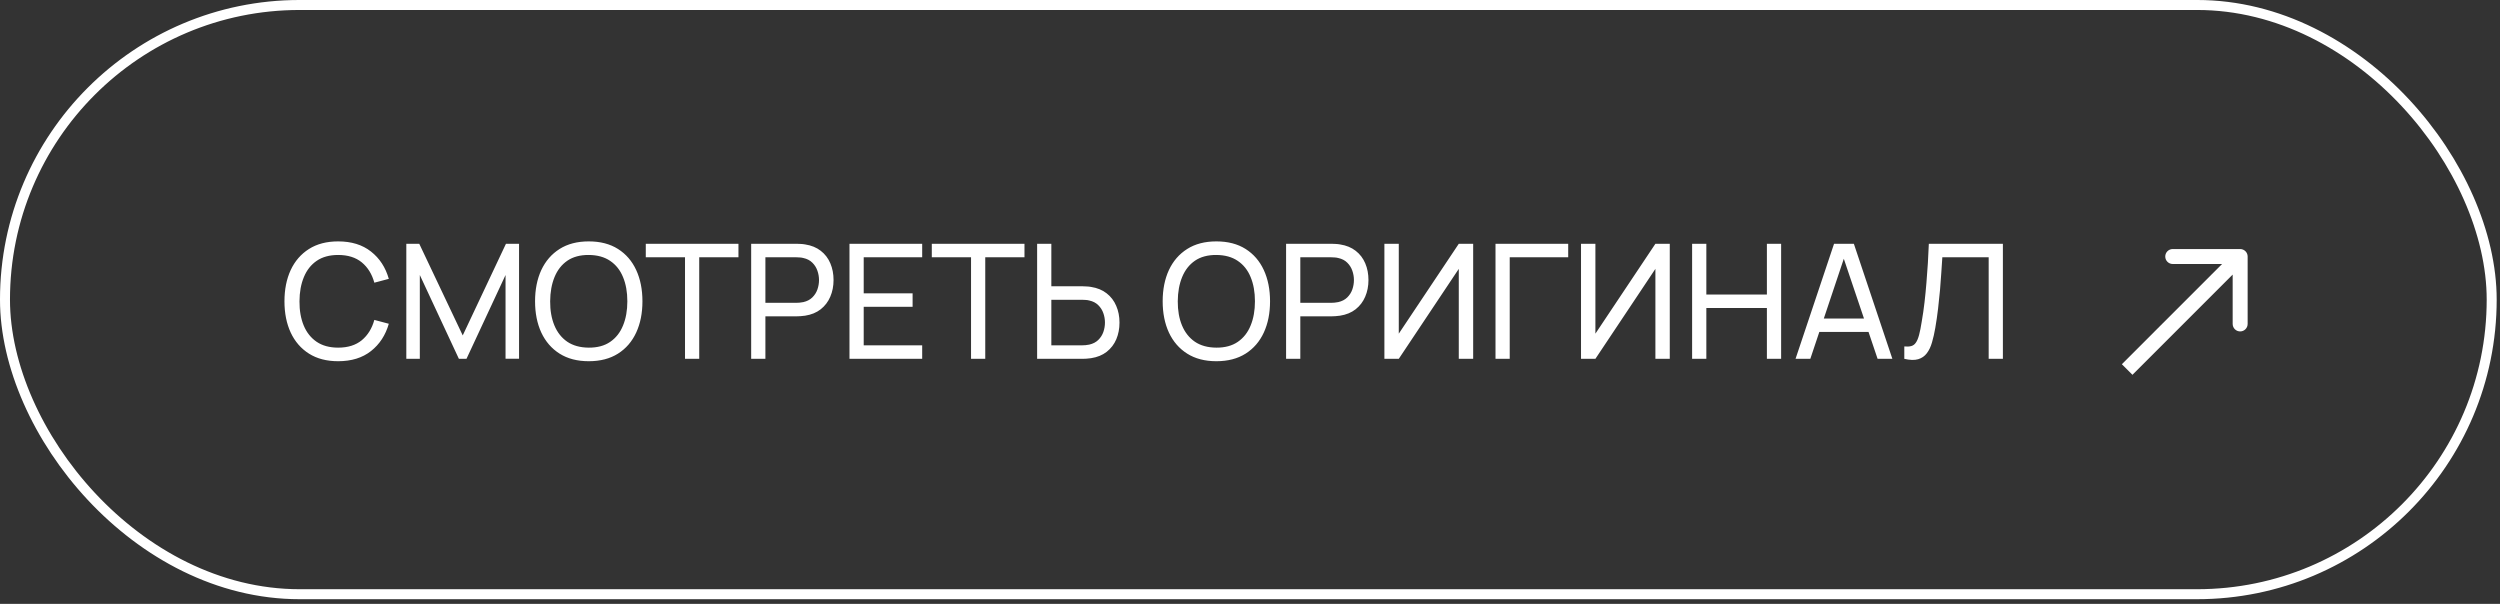
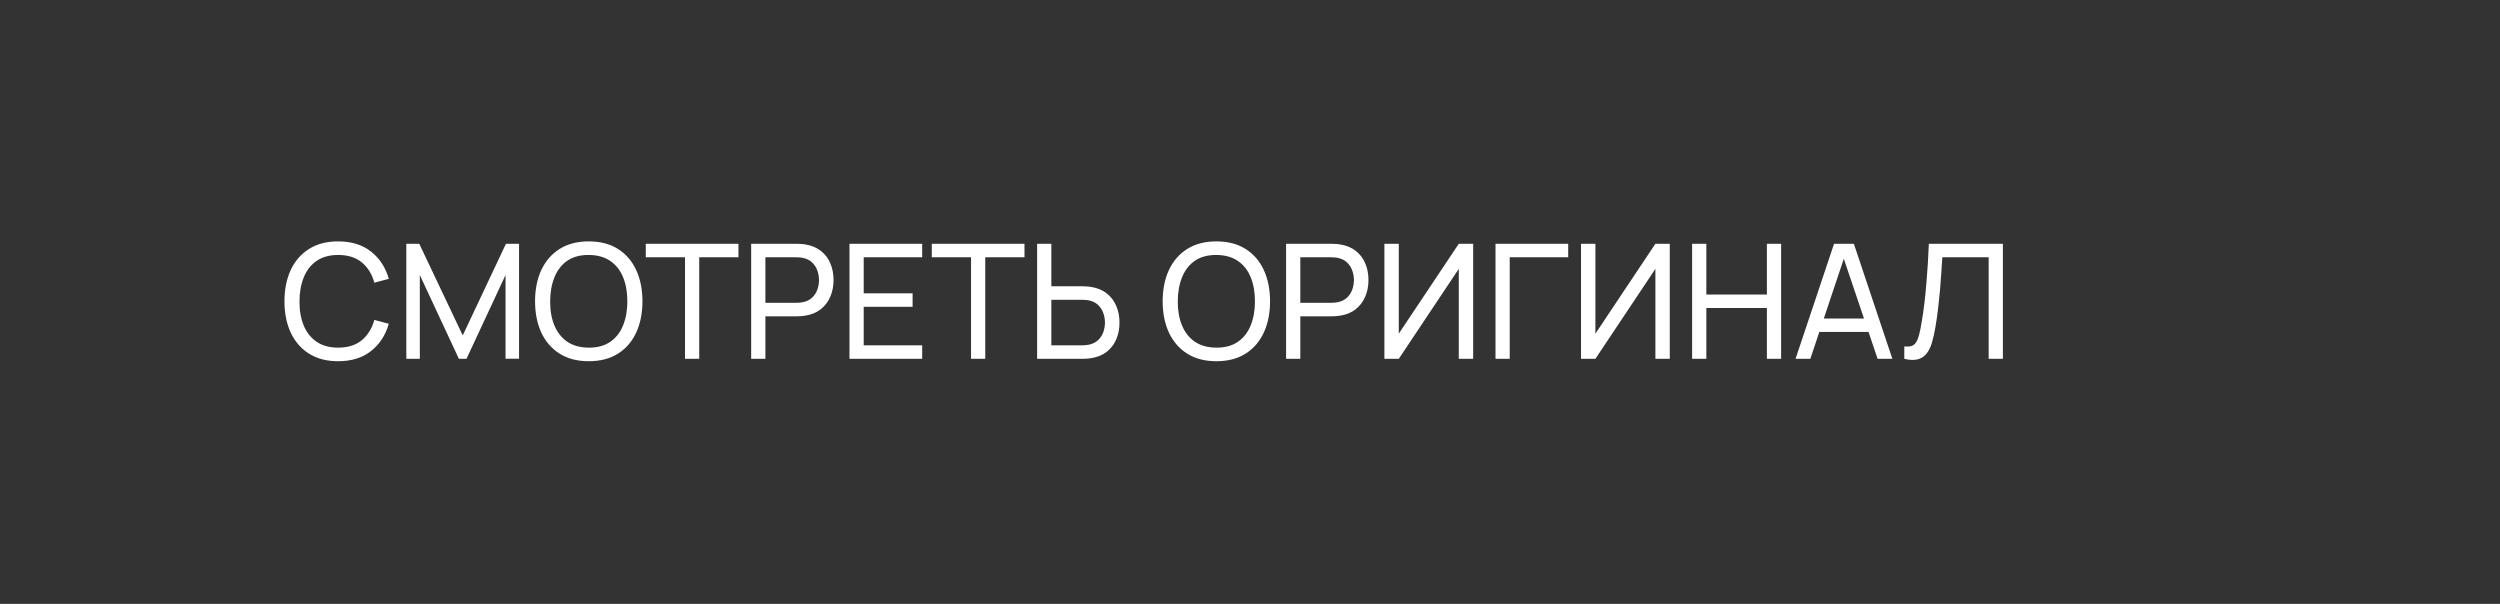
<svg xmlns="http://www.w3.org/2000/svg" width="207" height="50" viewBox="0 0 207 50" fill="none">
  <rect x="0" y="0" width="207" height="50" fill="#333333" stroke="none" />
-   <rect x="0.413" y="0.413" width="205.899" height="48.787" rx="24.394" stroke="white" stroke-width="0.827" />
-   <path d="M186.105 21.24C186.105 20.897 185.827 20.62 185.485 20.62H179.903C179.561 20.62 179.283 20.897 179.283 21.24C179.283 21.582 179.561 21.86 179.903 21.86L184.865 21.86V26.821C184.865 27.164 185.142 27.442 185.485 27.442C185.827 27.442 186.105 27.164 186.105 26.821V21.24ZM176.567 31.034L185.923 21.678L185.046 20.801L175.69 30.157L176.567 31.034Z" fill="white" />
  <path d="M27.999 29.909C27.05 29.909 26.246 29.7 25.584 29.281C24.922 28.862 24.418 28.28 24.069 27.535C23.725 26.789 23.553 25.927 23.553 24.948C23.553 23.969 23.725 23.107 24.069 22.361C24.418 21.616 24.922 21.034 25.584 20.615C26.246 20.196 27.05 19.987 27.999 19.987C29.101 19.987 30.007 20.267 30.717 20.827C31.432 21.387 31.924 22.141 32.193 23.089L30.995 23.407C30.801 22.697 30.455 22.137 29.957 21.726C29.458 21.316 28.806 21.111 27.999 21.111C27.289 21.111 26.698 21.272 26.226 21.594C25.754 21.916 25.399 22.366 25.161 22.944C24.922 23.517 24.801 24.185 24.797 24.948C24.792 25.706 24.909 26.375 25.147 26.952C25.386 27.526 25.743 27.976 26.219 28.302C26.695 28.624 27.289 28.785 27.999 28.785C28.806 28.785 29.458 28.58 29.957 28.17C30.455 27.755 30.801 27.195 30.995 26.489L32.193 26.807C31.924 27.751 31.432 28.505 30.717 29.069C30.007 29.629 29.101 29.909 27.999 29.909ZM33.643 29.711V20.185H34.715L38.314 27.773L41.893 20.185H42.977V29.704H41.859V22.772L38.625 29.711H37.996L34.761 22.772V29.711H33.643ZM48.749 29.909C47.8 29.909 46.996 29.7 46.334 29.281C45.673 28.862 45.168 28.28 44.819 27.535C44.475 26.789 44.303 25.927 44.303 24.948C44.303 23.969 44.475 23.107 44.819 22.361C45.168 21.616 45.673 21.034 46.334 20.615C46.996 20.196 47.8 19.987 48.749 19.987C49.701 19.987 50.508 20.196 51.17 20.615C51.831 21.034 52.334 21.616 52.678 22.361C53.022 23.107 53.194 23.969 53.194 24.948C53.194 25.927 53.022 26.789 52.678 27.535C52.334 28.28 51.831 28.862 51.17 29.281C50.508 29.7 49.701 29.909 48.749 29.909ZM48.749 28.785C49.459 28.789 50.05 28.631 50.522 28.308C50.998 27.982 51.353 27.53 51.587 26.952C51.825 26.375 51.944 25.706 51.944 24.948C51.944 24.185 51.825 23.517 51.587 22.944C51.353 22.37 50.998 21.923 50.522 21.601C50.05 21.279 49.459 21.116 48.749 21.111C48.039 21.107 47.448 21.265 46.976 21.587C46.508 21.909 46.156 22.359 45.917 22.937C45.679 23.515 45.558 24.185 45.553 24.948C45.549 25.706 45.666 26.372 45.904 26.946C46.142 27.519 46.497 27.969 46.969 28.295C47.446 28.617 48.039 28.78 48.749 28.785ZM56.719 29.711V21.303H53.471V20.185H61.144V21.303H57.896V29.711H56.719ZM62.197 29.711V20.185H65.962C66.054 20.185 66.164 20.189 66.292 20.198C66.42 20.203 66.544 20.216 66.663 20.238C67.179 20.317 67.611 20.494 67.959 20.767C68.312 21.041 68.577 21.387 68.753 21.806C68.93 22.22 69.018 22.681 69.018 23.188C69.018 23.691 68.927 24.152 68.746 24.571C68.57 24.985 68.305 25.332 67.953 25.61C67.604 25.883 67.174 26.059 66.663 26.139C66.544 26.156 66.42 26.17 66.292 26.178C66.164 26.187 66.054 26.192 65.962 26.192H63.375V29.711H62.197ZM63.375 25.074H65.922C66.006 25.074 66.1 25.069 66.206 25.06C66.317 25.052 66.42 25.036 66.517 25.014C66.822 24.944 67.068 24.816 67.258 24.63C67.452 24.441 67.593 24.22 67.681 23.969C67.77 23.713 67.814 23.453 67.814 23.188C67.814 22.924 67.77 22.666 67.681 22.414C67.593 22.159 67.452 21.936 67.258 21.746C67.068 21.557 66.822 21.429 66.517 21.363C66.42 21.336 66.317 21.321 66.206 21.316C66.1 21.307 66.006 21.303 65.922 21.303H63.375V25.074ZM70.337 29.711V20.185H76.357V21.303H71.515V24.287H75.563V25.404H71.515V28.593H76.357V29.711H70.337ZM80.402 29.711V21.303H77.153V20.185H84.827V21.303H81.579V29.711H80.402ZM85.874 29.711V20.185H87.051V23.704H89.638C89.731 23.704 89.841 23.709 89.969 23.718C90.097 23.722 90.22 23.735 90.339 23.757C90.851 23.837 91.281 24.013 91.629 24.287C91.982 24.56 92.246 24.906 92.423 25.325C92.604 25.74 92.694 26.201 92.694 26.708C92.694 27.21 92.606 27.671 92.43 28.09C92.253 28.505 91.989 28.851 91.636 29.129C91.287 29.402 90.855 29.579 90.339 29.658C90.22 29.676 90.097 29.689 89.969 29.698C89.841 29.706 89.731 29.711 89.638 29.711H85.874ZM87.051 28.593H89.598C89.682 28.593 89.777 28.589 89.883 28.58C89.993 28.571 90.097 28.555 90.194 28.533C90.498 28.463 90.745 28.335 90.934 28.15C91.129 27.96 91.27 27.74 91.358 27.488C91.446 27.232 91.49 26.972 91.49 26.708C91.49 26.443 91.446 26.185 91.358 25.934C91.27 25.678 91.129 25.455 90.934 25.265C90.745 25.076 90.498 24.948 90.194 24.882C90.097 24.855 89.993 24.84 89.883 24.835C89.777 24.827 89.682 24.822 89.598 24.822H87.051V28.593ZM100.714 29.909C99.766 29.909 98.961 29.7 98.3 29.281C97.638 28.862 97.133 28.28 96.785 27.535C96.441 26.789 96.269 25.927 96.269 24.948C96.269 23.969 96.441 23.107 96.785 22.361C97.133 21.616 97.638 21.034 98.3 20.615C98.961 20.196 99.766 19.987 100.714 19.987C101.667 19.987 102.474 20.196 103.136 20.615C103.797 21.034 104.3 21.616 104.644 22.361C104.988 23.107 105.16 23.969 105.16 24.948C105.16 25.927 104.988 26.789 104.644 27.535C104.3 28.28 103.797 28.862 103.136 29.281C102.474 29.7 101.667 29.909 100.714 29.909ZM100.714 28.785C101.424 28.789 102.015 28.631 102.487 28.308C102.964 27.982 103.319 27.53 103.552 26.952C103.79 26.375 103.909 25.706 103.909 24.948C103.909 24.185 103.79 23.517 103.552 22.944C103.319 22.37 102.964 21.923 102.487 21.601C102.015 21.279 101.424 21.116 100.714 21.111C100.004 21.107 99.413 21.265 98.942 21.587C98.474 21.909 98.121 22.359 97.883 22.937C97.645 23.515 97.524 24.185 97.519 24.948C97.515 25.706 97.632 26.372 97.87 26.946C98.108 27.519 98.463 27.969 98.935 28.295C99.411 28.617 100.004 28.78 100.714 28.785ZM106.488 29.711V20.185H110.252C110.345 20.185 110.455 20.189 110.583 20.198C110.711 20.203 110.835 20.216 110.954 20.238C111.47 20.317 111.902 20.494 112.25 20.767C112.603 21.041 112.868 21.387 113.044 21.806C113.22 22.22 113.309 22.681 113.309 23.188C113.309 23.691 113.218 24.152 113.037 24.571C112.861 24.985 112.596 25.332 112.244 25.61C111.895 25.883 111.465 26.059 110.954 26.139C110.835 26.156 110.711 26.17 110.583 26.178C110.455 26.187 110.345 26.192 110.252 26.192H107.666V29.711H106.488ZM107.666 25.074H110.213C110.297 25.074 110.391 25.069 110.497 25.06C110.607 25.052 110.711 25.036 110.808 25.014C111.112 24.944 111.359 24.816 111.549 24.63C111.743 24.441 111.884 24.22 111.972 23.969C112.061 23.713 112.105 23.453 112.105 23.188C112.105 22.924 112.061 22.666 111.972 22.414C111.884 22.159 111.743 21.936 111.549 21.746C111.359 21.557 111.112 21.429 110.808 21.363C110.711 21.336 110.607 21.321 110.497 21.316C110.391 21.307 110.297 21.303 110.213 21.303H107.666V25.074ZM121.978 29.711H120.787V22.262L115.819 29.711H114.628V20.185H115.819V27.627L120.787 20.185H121.978V29.711ZM123.828 29.711V20.185H129.847V21.303H125.005V29.711H123.828ZM138.257 29.711H137.067V22.262L132.099 29.711H130.908V20.185H132.099V27.627L137.067 20.185H138.257V29.711ZM140.107 29.711V20.185H141.285V24.386H146.299V20.185H147.477V29.711H146.299V25.504H141.285V29.711H140.107ZM148.671 29.711L151.859 20.185H153.5L156.688 29.711H155.465L152.481 20.873H152.852L149.895 29.711H148.671ZM150.205 27.482V26.377H155.154V27.482H150.205ZM157.676 29.711V28.686C157.91 28.708 158.104 28.697 158.258 28.652C158.413 28.608 158.538 28.514 158.635 28.368C158.737 28.223 158.825 28.011 158.9 27.733C158.975 27.451 159.048 27.085 159.118 26.635C159.211 26.106 159.288 25.572 159.35 25.034C159.412 24.491 159.465 23.949 159.509 23.407C159.557 22.86 159.597 22.317 159.628 21.779C159.659 21.237 159.685 20.705 159.707 20.185H165.839V29.711H164.662V21.303H160.825C160.799 21.704 160.77 22.134 160.739 22.593C160.713 23.047 160.677 23.521 160.633 24.015C160.589 24.509 160.536 25.018 160.474 25.543C160.413 26.068 160.336 26.602 160.243 27.144C160.168 27.581 160.078 27.98 159.972 28.342C159.87 28.703 159.727 29.005 159.542 29.248C159.361 29.49 159.121 29.656 158.821 29.744C158.525 29.832 158.144 29.821 157.676 29.711Z" fill="white" />
</svg>